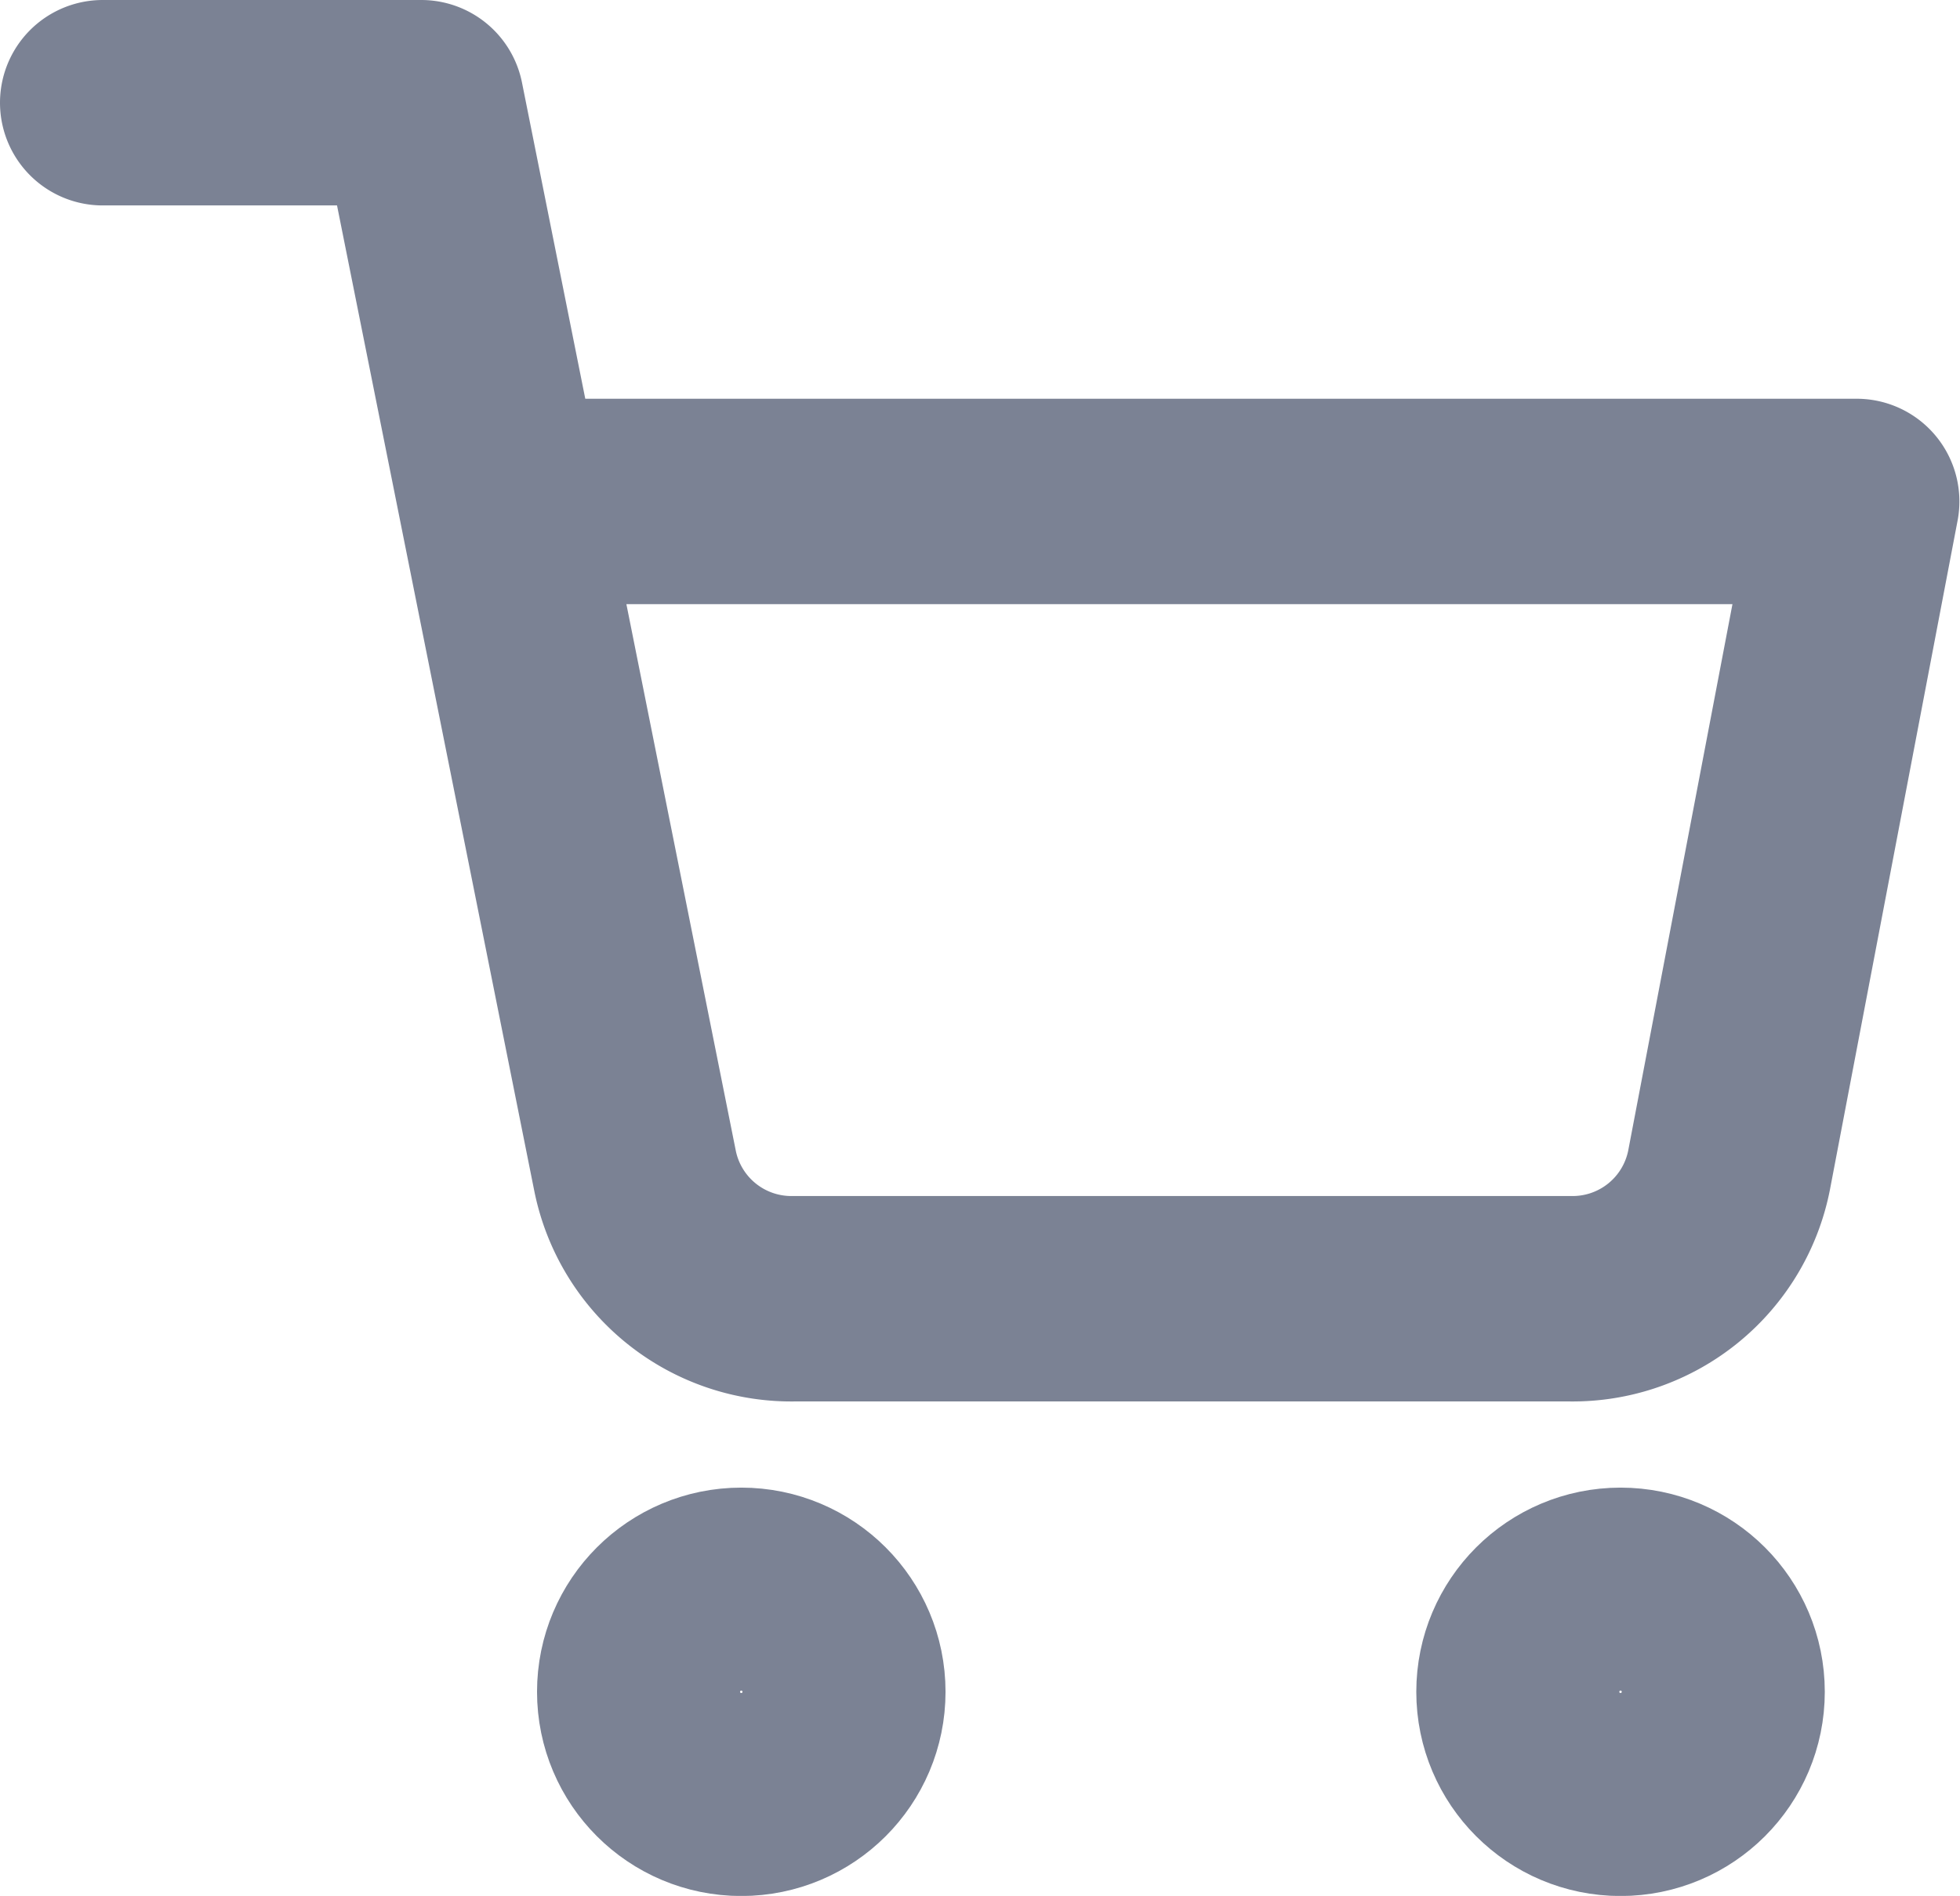
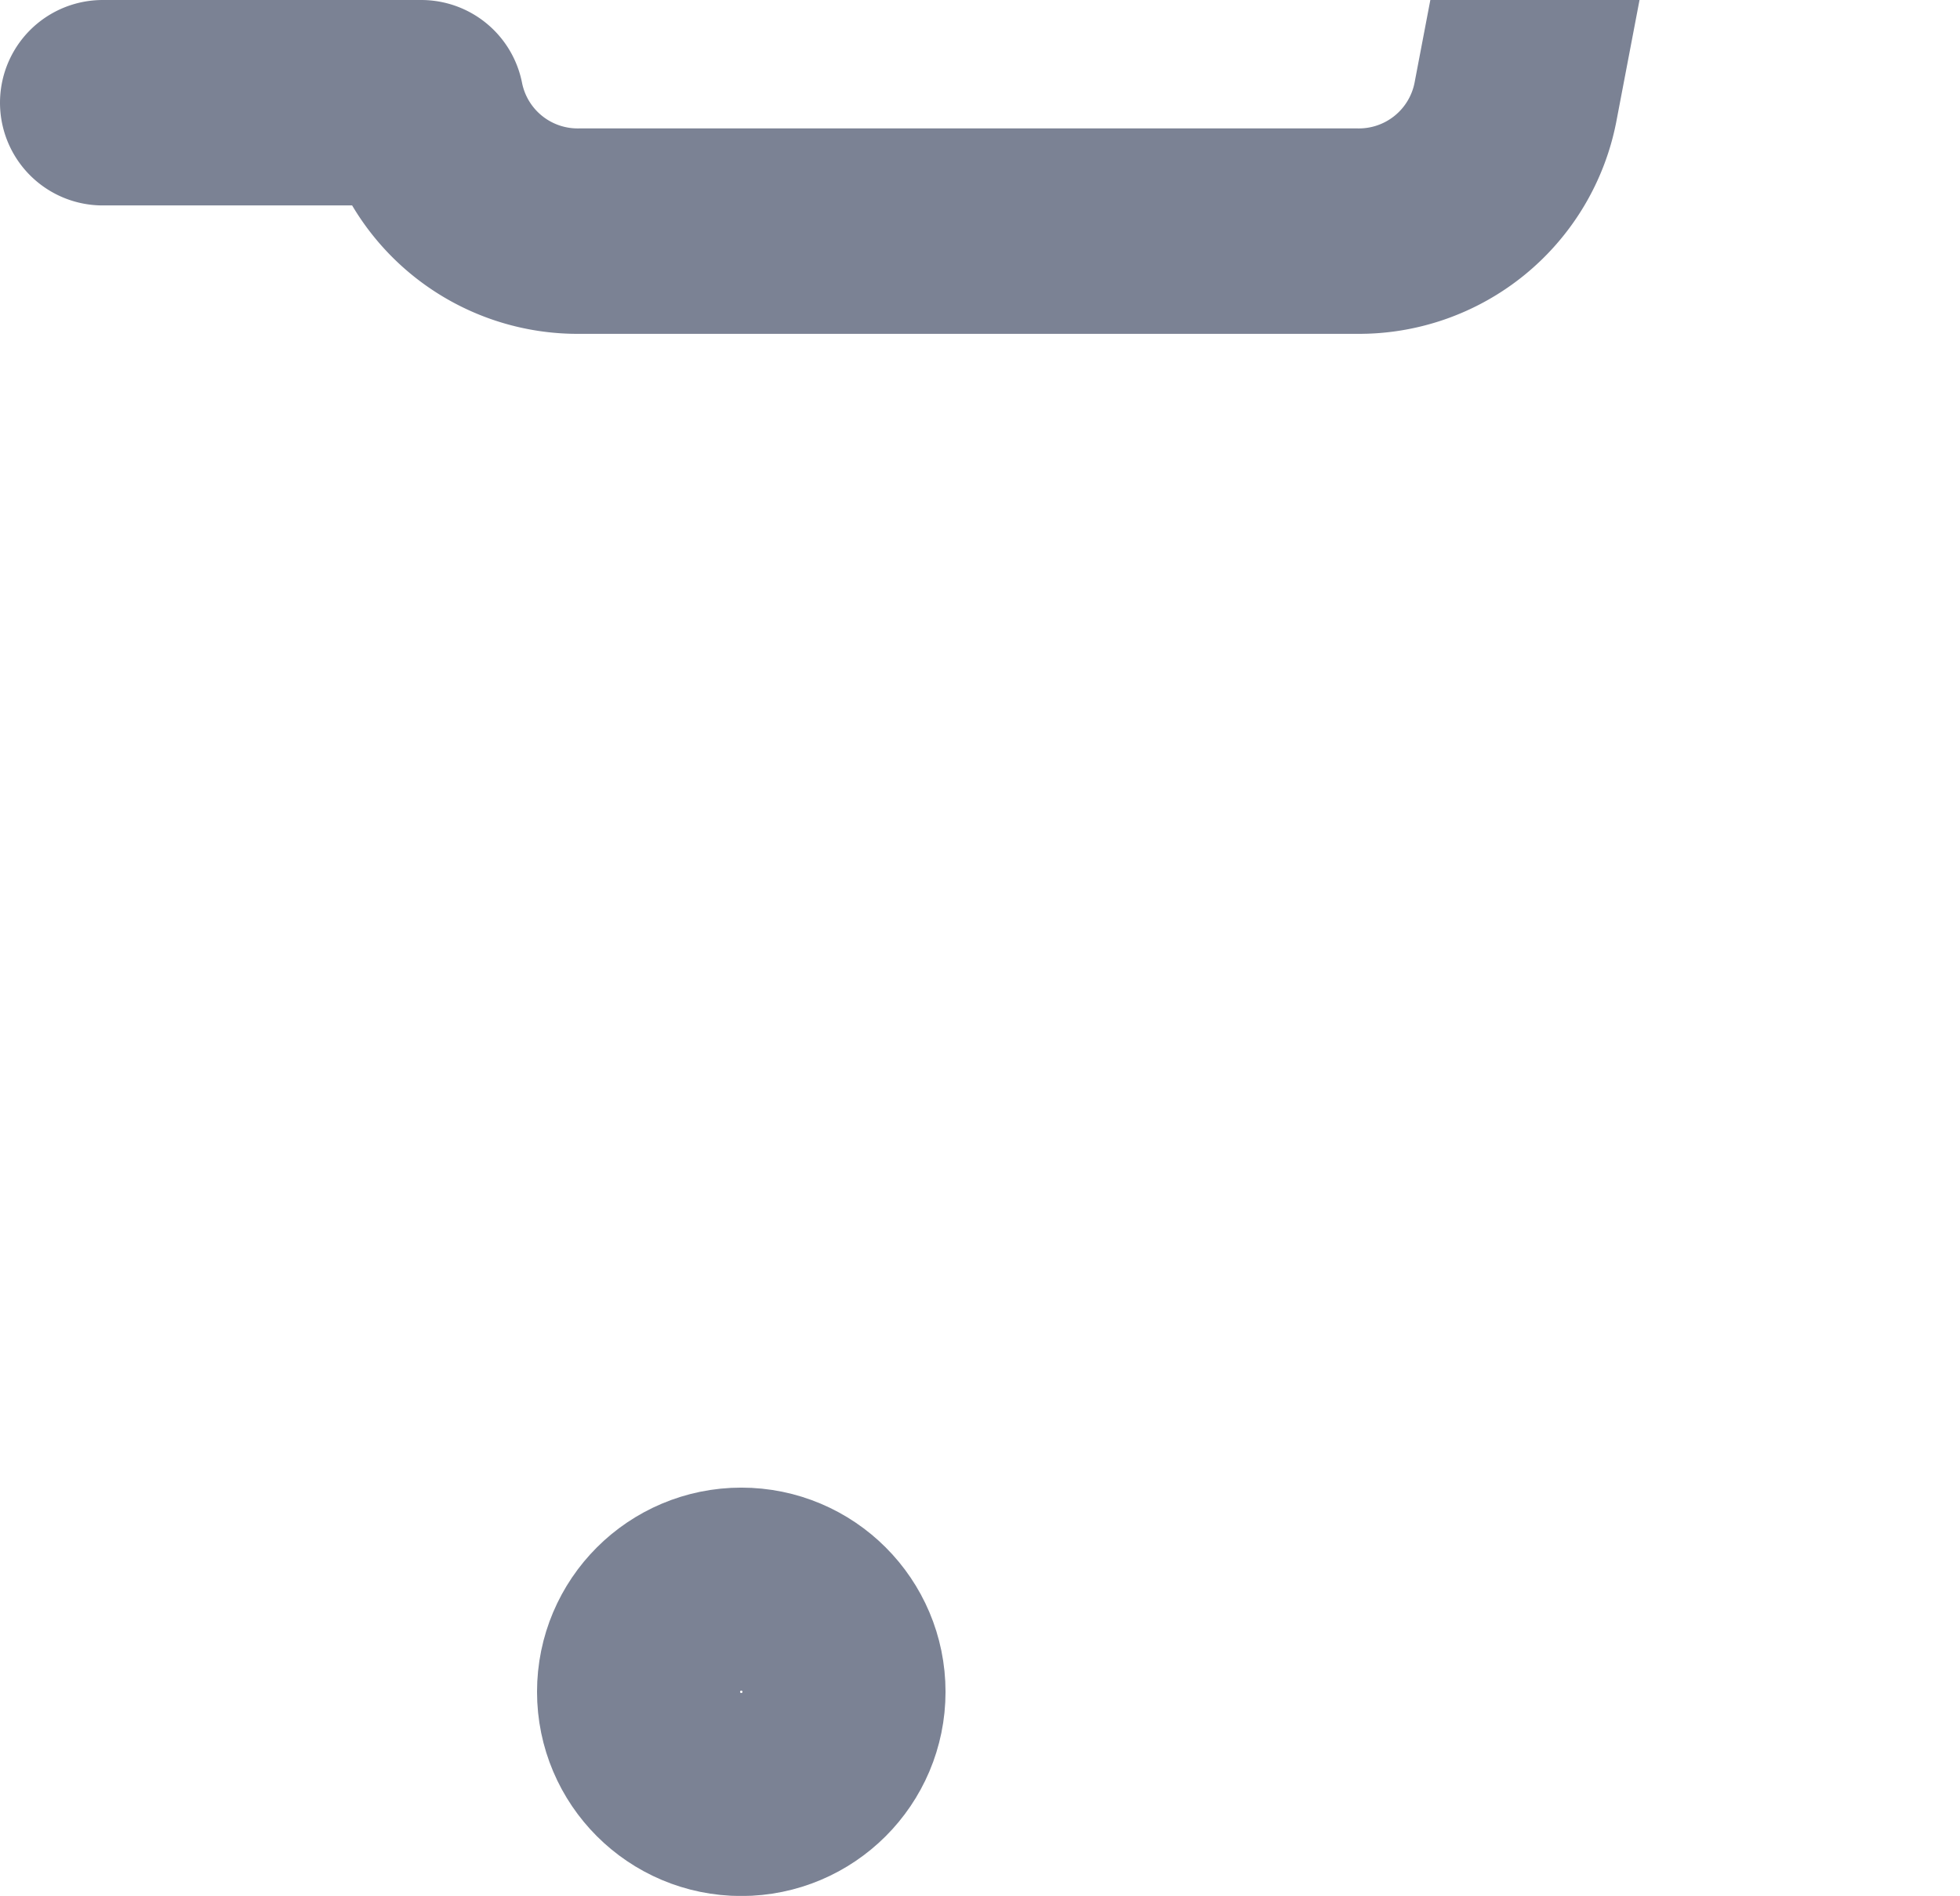
<svg xmlns="http://www.w3.org/2000/svg" width="19.077" height="18.458" viewBox="0 0 19.077 18.458">
  <g id="shopping-cart_2_" data-name="shopping-cart (2)" transform="translate(1 1)">
    <circle id="Ellipse_3" data-name="Ellipse 3" cx="0.988" cy="0.988" r="0.988" transform="translate(5.227 14.483)" fill="none" stroke="#7b8294" stroke-linecap="round" stroke-linejoin="round" stroke-width="2" />
-     <circle id="Ellipse_4" data-name="Ellipse 4" cx="0.988" cy="0.988" r="0.988" transform="translate(13.785 14.483)" fill="none" stroke="#7b8294" stroke-linecap="round" stroke-linejoin="round" stroke-width="2" />
-     <path id="Path_5" data-name="Path 5" d="M1,1H4.1l2.08,10.394a1.552,1.552,0,0,0,1.552,1.25h7.545a1.552,1.552,0,0,0,1.552-1.25l1.242-6.512H4.881" transform="translate(-1 -1)" fill="none" stroke="#7b8294" stroke-linecap="round" stroke-linejoin="round" stroke-width="2" />
+     <path id="Path_5" data-name="Path 5" d="M1,1H4.1a1.552,1.552,0,0,0,1.552,1.25h7.545a1.552,1.552,0,0,0,1.552-1.25l1.242-6.512H4.881" transform="translate(-1 -1)" fill="none" stroke="#7b8294" stroke-linecap="round" stroke-linejoin="round" stroke-width="2" />
  </g>
</svg>